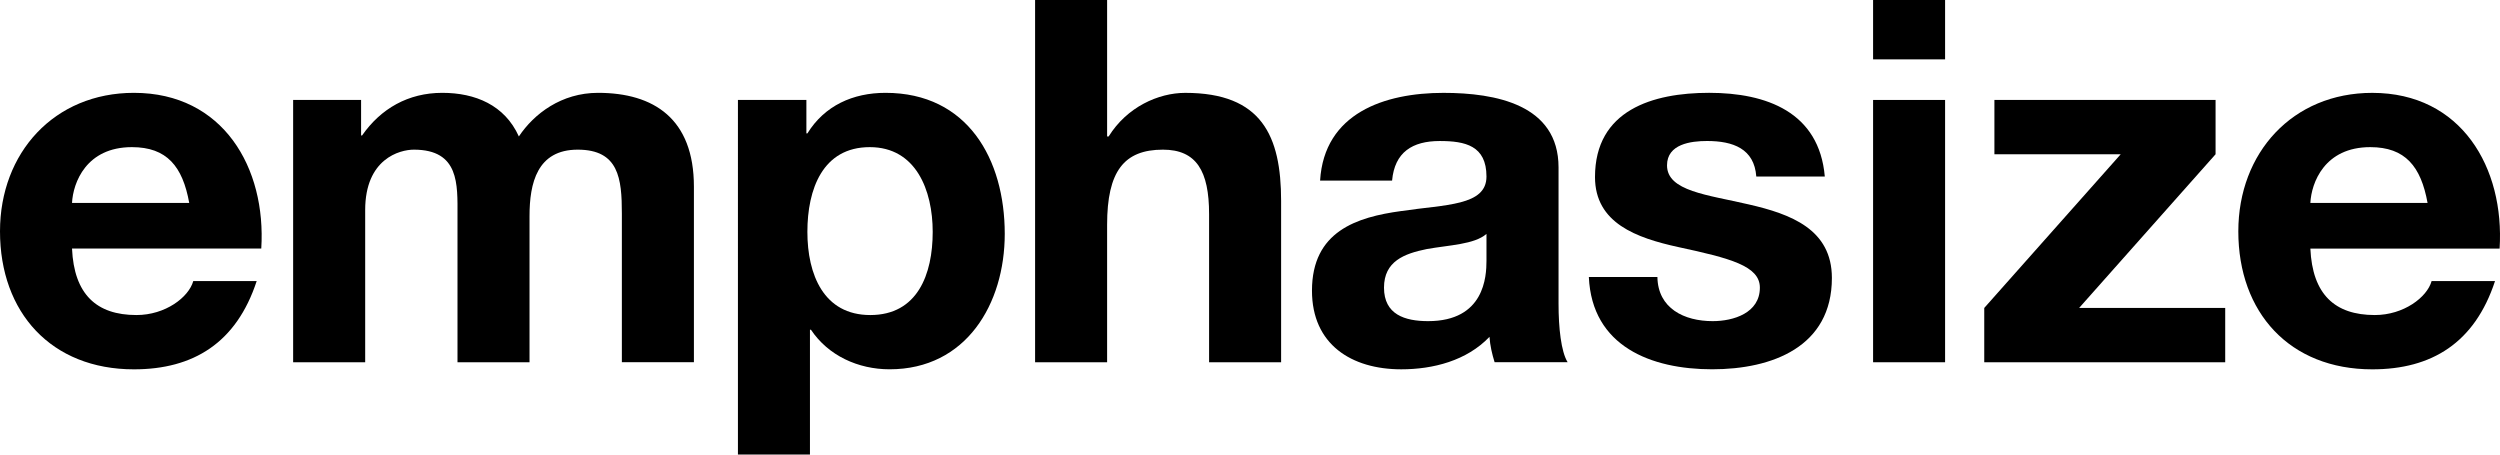
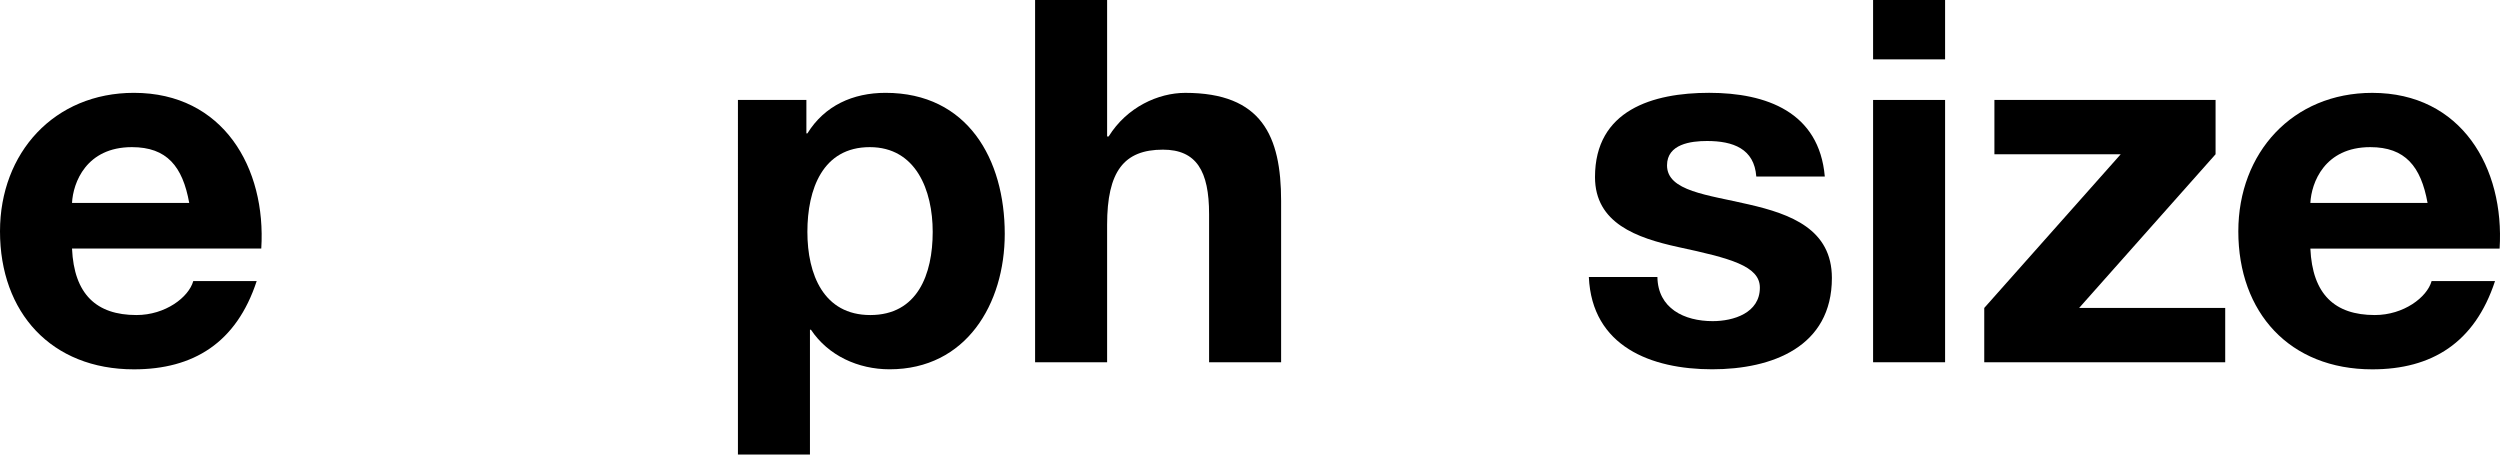
<svg xmlns="http://www.w3.org/2000/svg" version="1.1" id="Layer_1" x="0px" y="0px" width="110px" height="20px" viewBox="0 0 110 20" enable-background="new 0 0 110 20" xml:space="preserve">
  <g>
    <path d="M3.169,10.938c0.089,2.009,1.072,2.924,2.835,2.924c1.272,0,2.299-0.78,2.5-1.495h2.79   c-0.893,2.724-2.79,3.884-5.402,3.884C2.254,16.25,0,13.75,0,10.179c0-3.46,2.389-6.094,5.893-6.094   c3.929,0,5.826,3.303,5.603,6.852H3.169z M8.326,8.929C8.036,7.322,7.344,6.474,5.803,6.474c-2.008,0-2.589,1.562-2.634,2.455   H8.326z" />
-     <path d="M12.897,4.398h2.991V5.96h0.044c0.826-1.184,2.032-1.875,3.527-1.875c1.451,0,2.746,0.535,3.371,1.919   C23.5,5,24.706,4.085,26.313,4.085c2.455,0,4.219,1.138,4.219,4.129v7.724h-3.17V9.397c0-1.54-0.134-2.812-1.942-2.812   c-1.786,0-2.121,1.473-2.121,2.924v6.43H20.13V9.464c0-1.339,0.089-2.879-1.919-2.879c-0.625,0-2.143,0.402-2.143,2.657v6.697   h-3.17V4.398z" />
    <path d="M32.467,4.398h3.014v1.473h0.044c0.759-1.228,2.009-1.786,3.438-1.786c3.616,0,5.246,2.924,5.246,6.205   c0,3.08-1.697,5.959-5.067,5.959c-1.384,0-2.701-0.603-3.459-1.74h-0.045V20h-3.169V4.398z M41.039,10.202   c0-1.831-0.736-3.728-2.768-3.728c-2.076,0-2.746,1.853-2.746,3.728c0,1.875,0.714,3.66,2.768,3.66   C40.369,13.861,41.039,12.076,41.039,10.202z" />
    <path d="M45.544,0h3.169v6.005h0.067c0.803-1.295,2.188-1.919,3.371-1.919c3.37,0,4.218,1.897,4.218,4.754v7.099H53.2V9.42   c0-1.897-0.558-2.835-2.031-2.835c-1.719,0-2.456,0.96-2.456,3.304v6.05h-3.169V0z" />
-     <path d="M58.084,7.947c0.18-2.969,2.836-3.861,5.426-3.861c2.297,0,5.066,0.513,5.066,3.281v6.003c0,1.05,0.111,2.1,0.4,2.568   h-3.213c-0.111-0.357-0.201-0.737-0.225-1.117c-1.004,1.05-2.477,1.429-3.883,1.429c-2.188,0-3.928-1.094-3.928-3.46   c0-2.611,1.963-3.236,3.928-3.504c1.941-0.291,3.75-0.224,3.75-1.518c0-1.362-0.938-1.563-2.055-1.563   c-1.205,0-1.986,0.491-2.098,1.741H58.084z M65.406,10.291c-0.537,0.469-1.652,0.491-2.635,0.669   c-0.982,0.201-1.875,0.535-1.875,1.696c0,1.183,0.916,1.474,1.941,1.474c2.479,0,2.568-1.964,2.568-2.657V10.291z" />
    <path d="M72.926,12.188c0.021,1.385,1.182,1.942,2.432,1.942c0.916,0,2.076-0.357,2.076-1.474c0-0.959-1.316-1.295-3.594-1.786   c-1.83-0.402-3.66-1.049-3.66-3.08c0-2.947,2.543-3.706,5.021-3.706c2.523,0,4.844,0.848,5.09,3.683h-3.014   c-0.09-1.228-1.027-1.563-2.166-1.563c-0.713,0-1.762,0.134-1.762,1.072c0,1.138,1.785,1.294,3.594,1.718   c1.852,0.424,3.66,1.093,3.66,3.237c0,3.035-2.635,4.018-5.268,4.018c-2.68,0-5.291-1.005-5.426-4.062H72.926z" />
    <path d="M85.584,2.612h-3.168V0h3.168V2.612z M82.416,4.398h3.168v11.541h-3.168V4.398z" />
    <path d="M87.307,13.55l6.005-6.763h-5.558V4.398h9.731v2.389l-6.004,6.763h6.428v2.389H87.307V13.55z" />
    <path d="M101.656,10.938c0.09,2.009,1.071,2.924,2.835,2.924c1.272,0,2.3-0.78,2.5-1.495h2.79c-0.893,2.724-2.79,3.884-5.401,3.884   c-3.639,0-5.894-2.5-5.894-6.071c0-3.46,2.389-6.094,5.894-6.094c3.929,0,5.826,3.303,5.603,6.852H101.656z M106.813,8.929   c-0.291-1.606-0.982-2.455-2.522-2.455c-2.01,0-2.59,1.562-2.635,2.455H106.813z" />
  </g>
</svg>